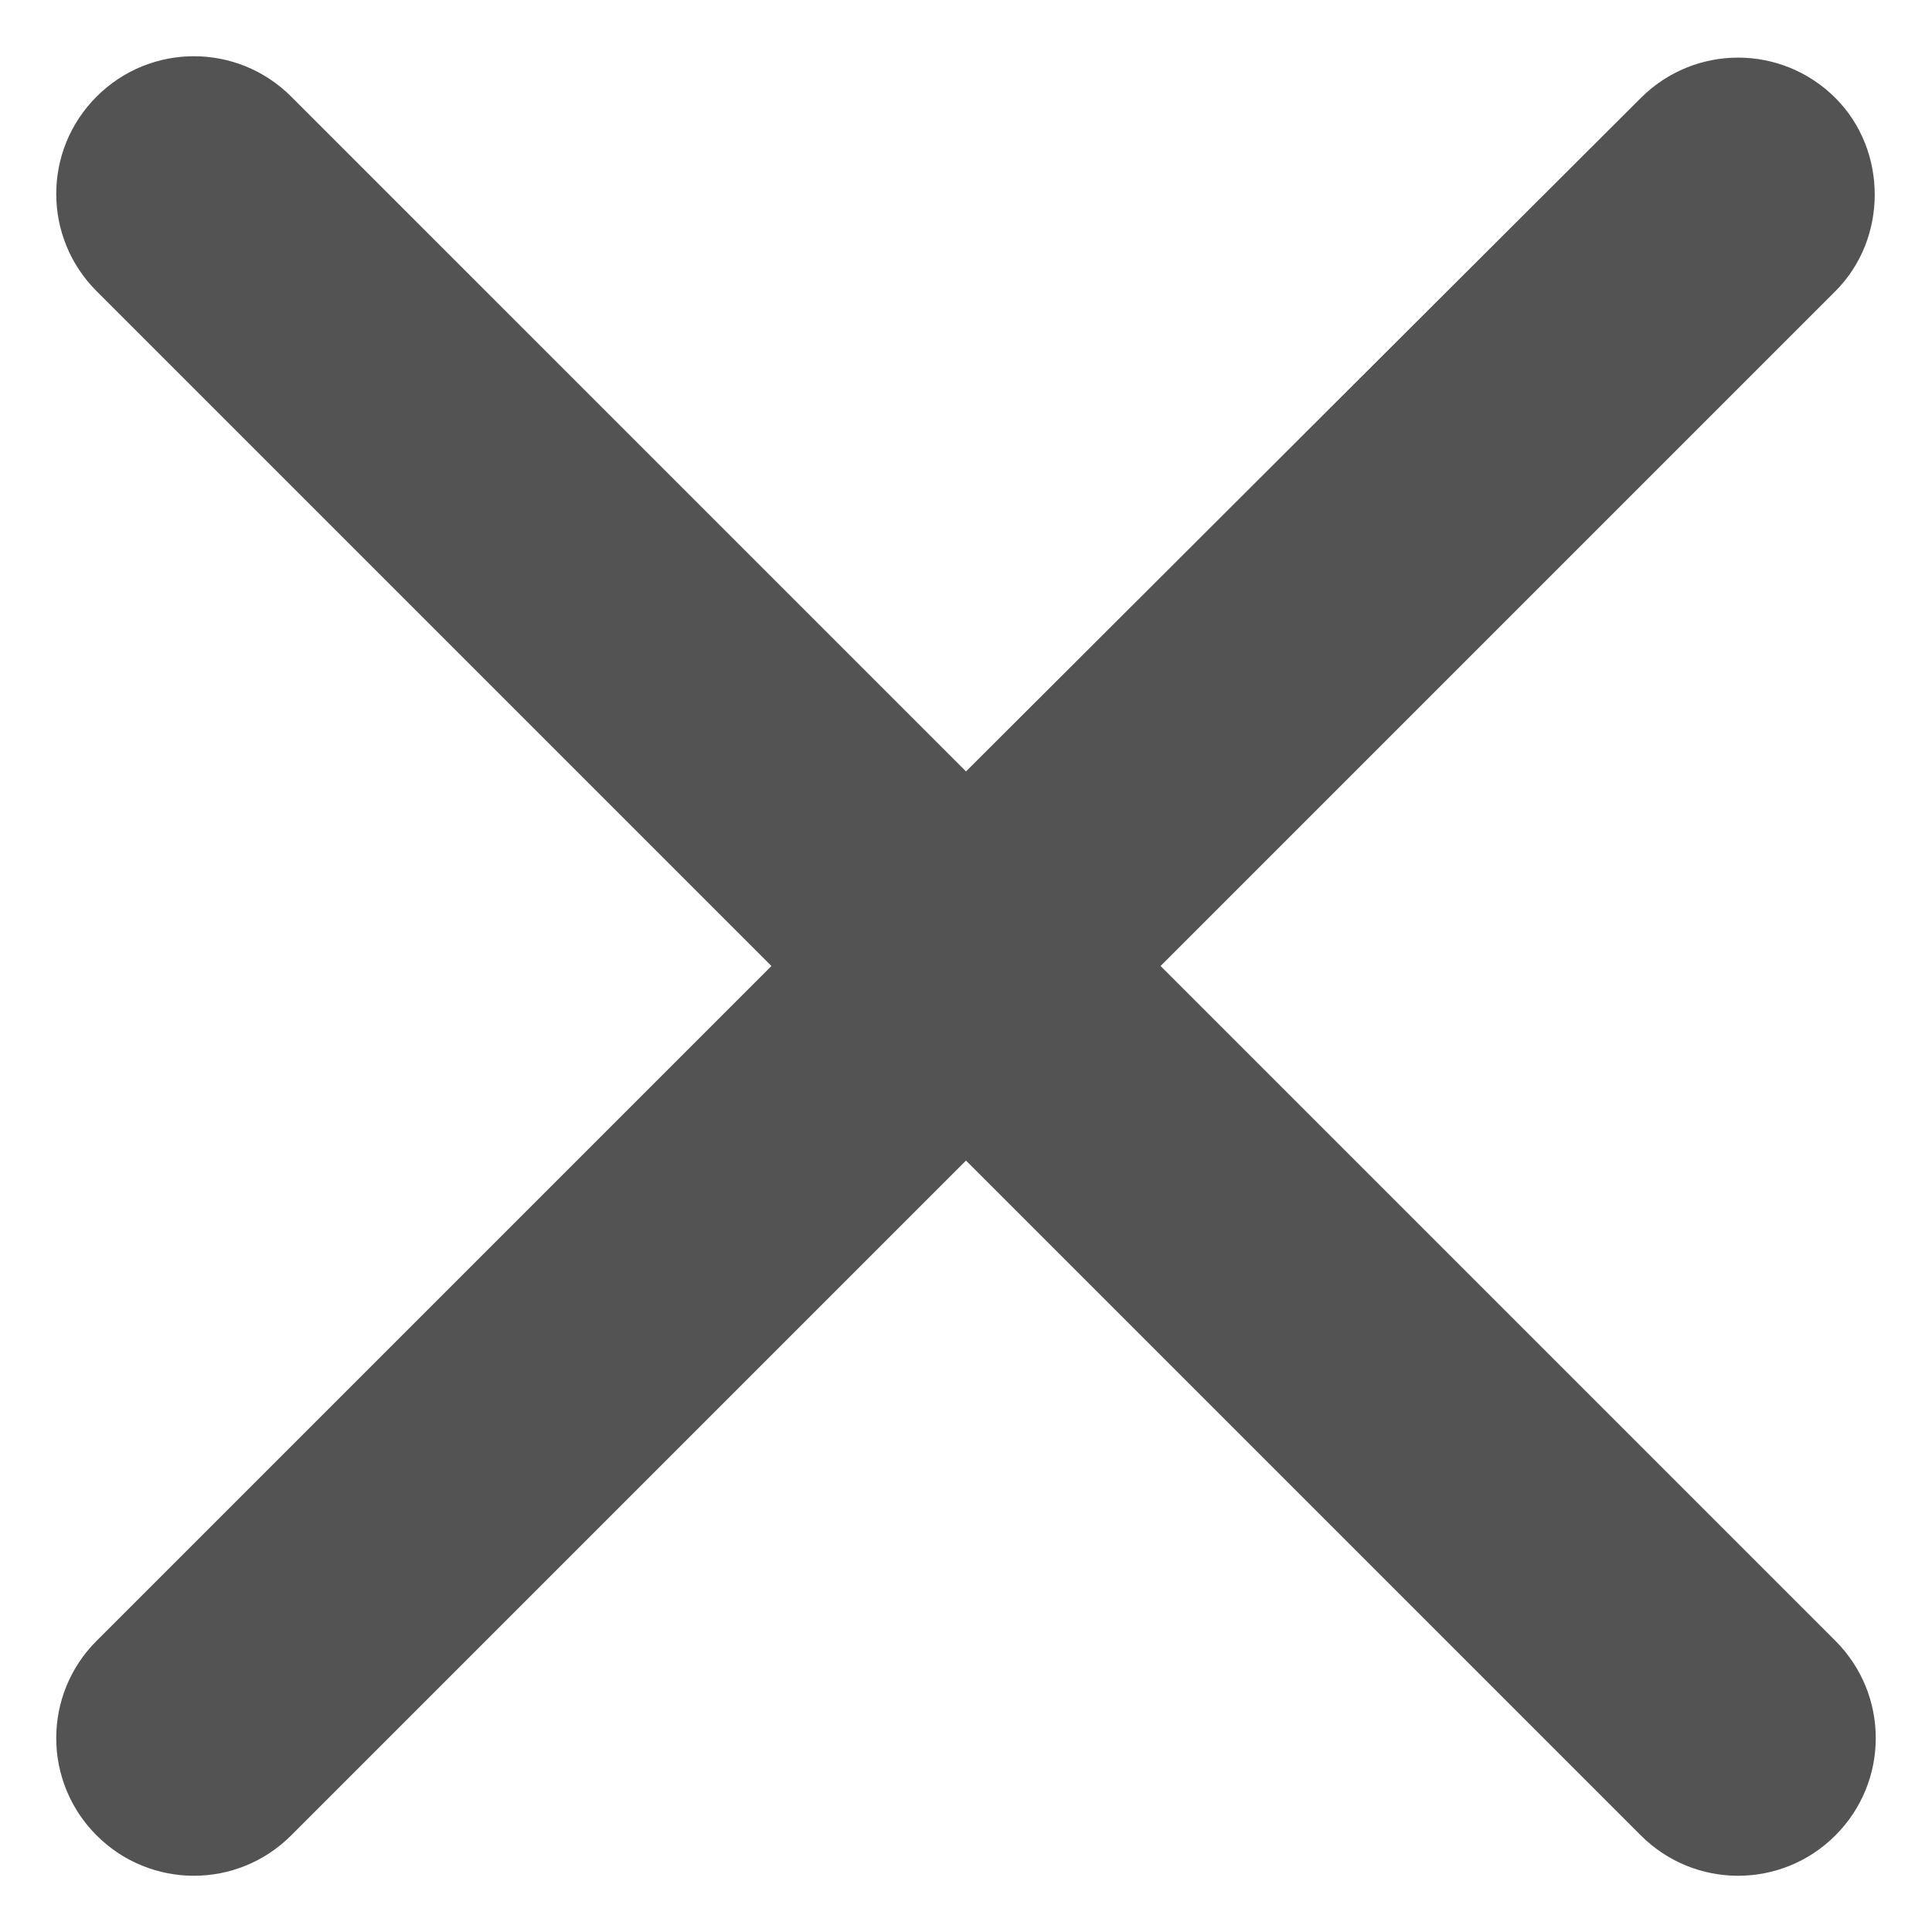
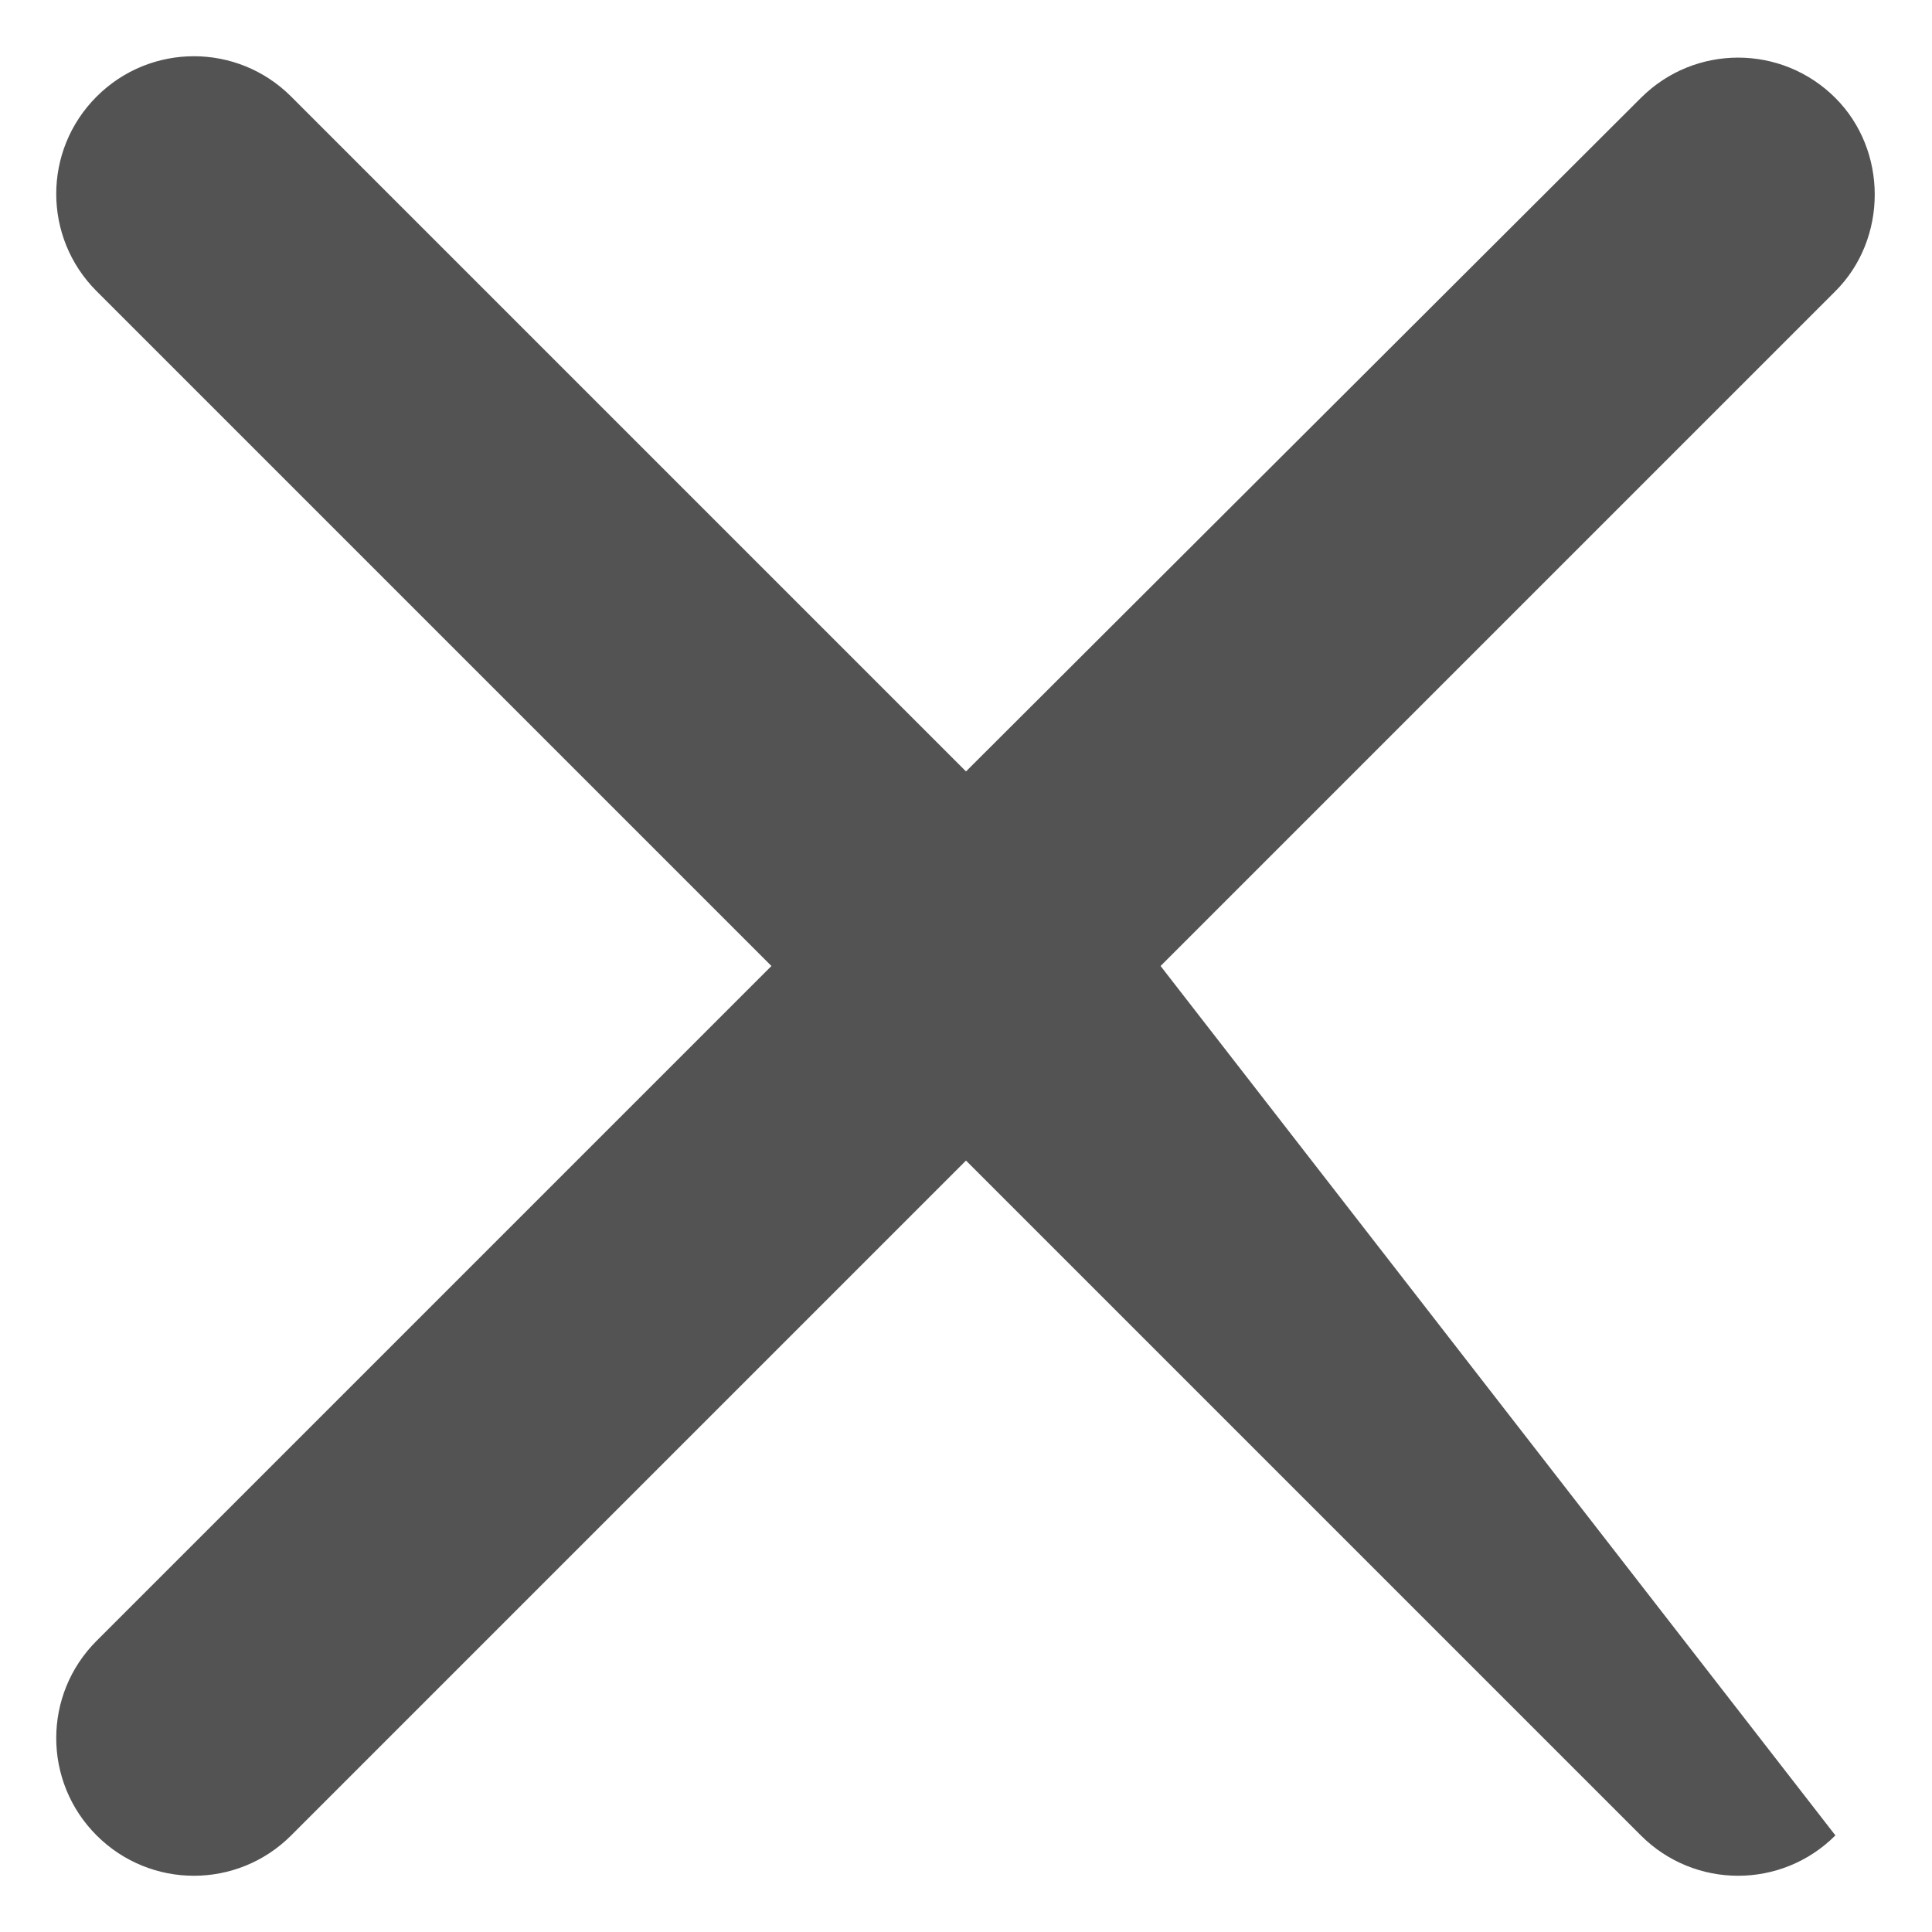
<svg xmlns="http://www.w3.org/2000/svg" width="16px" height="16px" viewBox="0 0 14 14" version="1.1">
  <title>Icons/small/close</title>
  <g id="Styles" stroke="none" stroke-width="1" fill="none" fill-rule="evenodd">
    <g id="Iconography" transform="translate(-569, -281)">
      <g id="Path" transform="translate(568, 280)">
-         <polygon points="0 0 16 0 16 16 0 16" />
-         <path d="M14.3,1.71 C13.91,1.32 13.28,1.32 12.89,1.71 L8,6.59 L3.11,1.7 C2.72,1.31 2.09,1.31 1.7,1.7 C1.31,2.09 1.31,2.72 1.7,3.11 L6.59,8 L1.7,12.89 C1.31,13.28 1.31,13.91 1.7,14.3 C2.09,14.69 2.72,14.69 3.11,14.3 L8,9.41 L12.89,14.3 C13.28,14.69 13.91,14.69 14.3,14.3 C14.69,13.91 14.69,13.28 14.3,12.89 L9.41,8 L14.3,3.11 C14.68,2.73 14.68,2.09 14.3,1.71 Z" fill="#535353" fill-rule="nonzero" />
+         <path d="M14.3,1.71 C13.91,1.32 13.28,1.32 12.89,1.71 L8,6.59 L3.11,1.7 C2.72,1.31 2.09,1.31 1.7,1.7 C1.31,2.09 1.31,2.72 1.7,3.11 L6.59,8 L1.7,12.89 C1.31,13.28 1.31,13.91 1.7,14.3 C2.09,14.69 2.72,14.69 3.11,14.3 L8,9.41 L12.89,14.3 C13.28,14.69 13.91,14.69 14.3,14.3 L9.41,8 L14.3,3.11 C14.68,2.73 14.68,2.09 14.3,1.71 Z" fill="#535353" fill-rule="nonzero" />
      </g>
    </g>
  </g>
</svg>